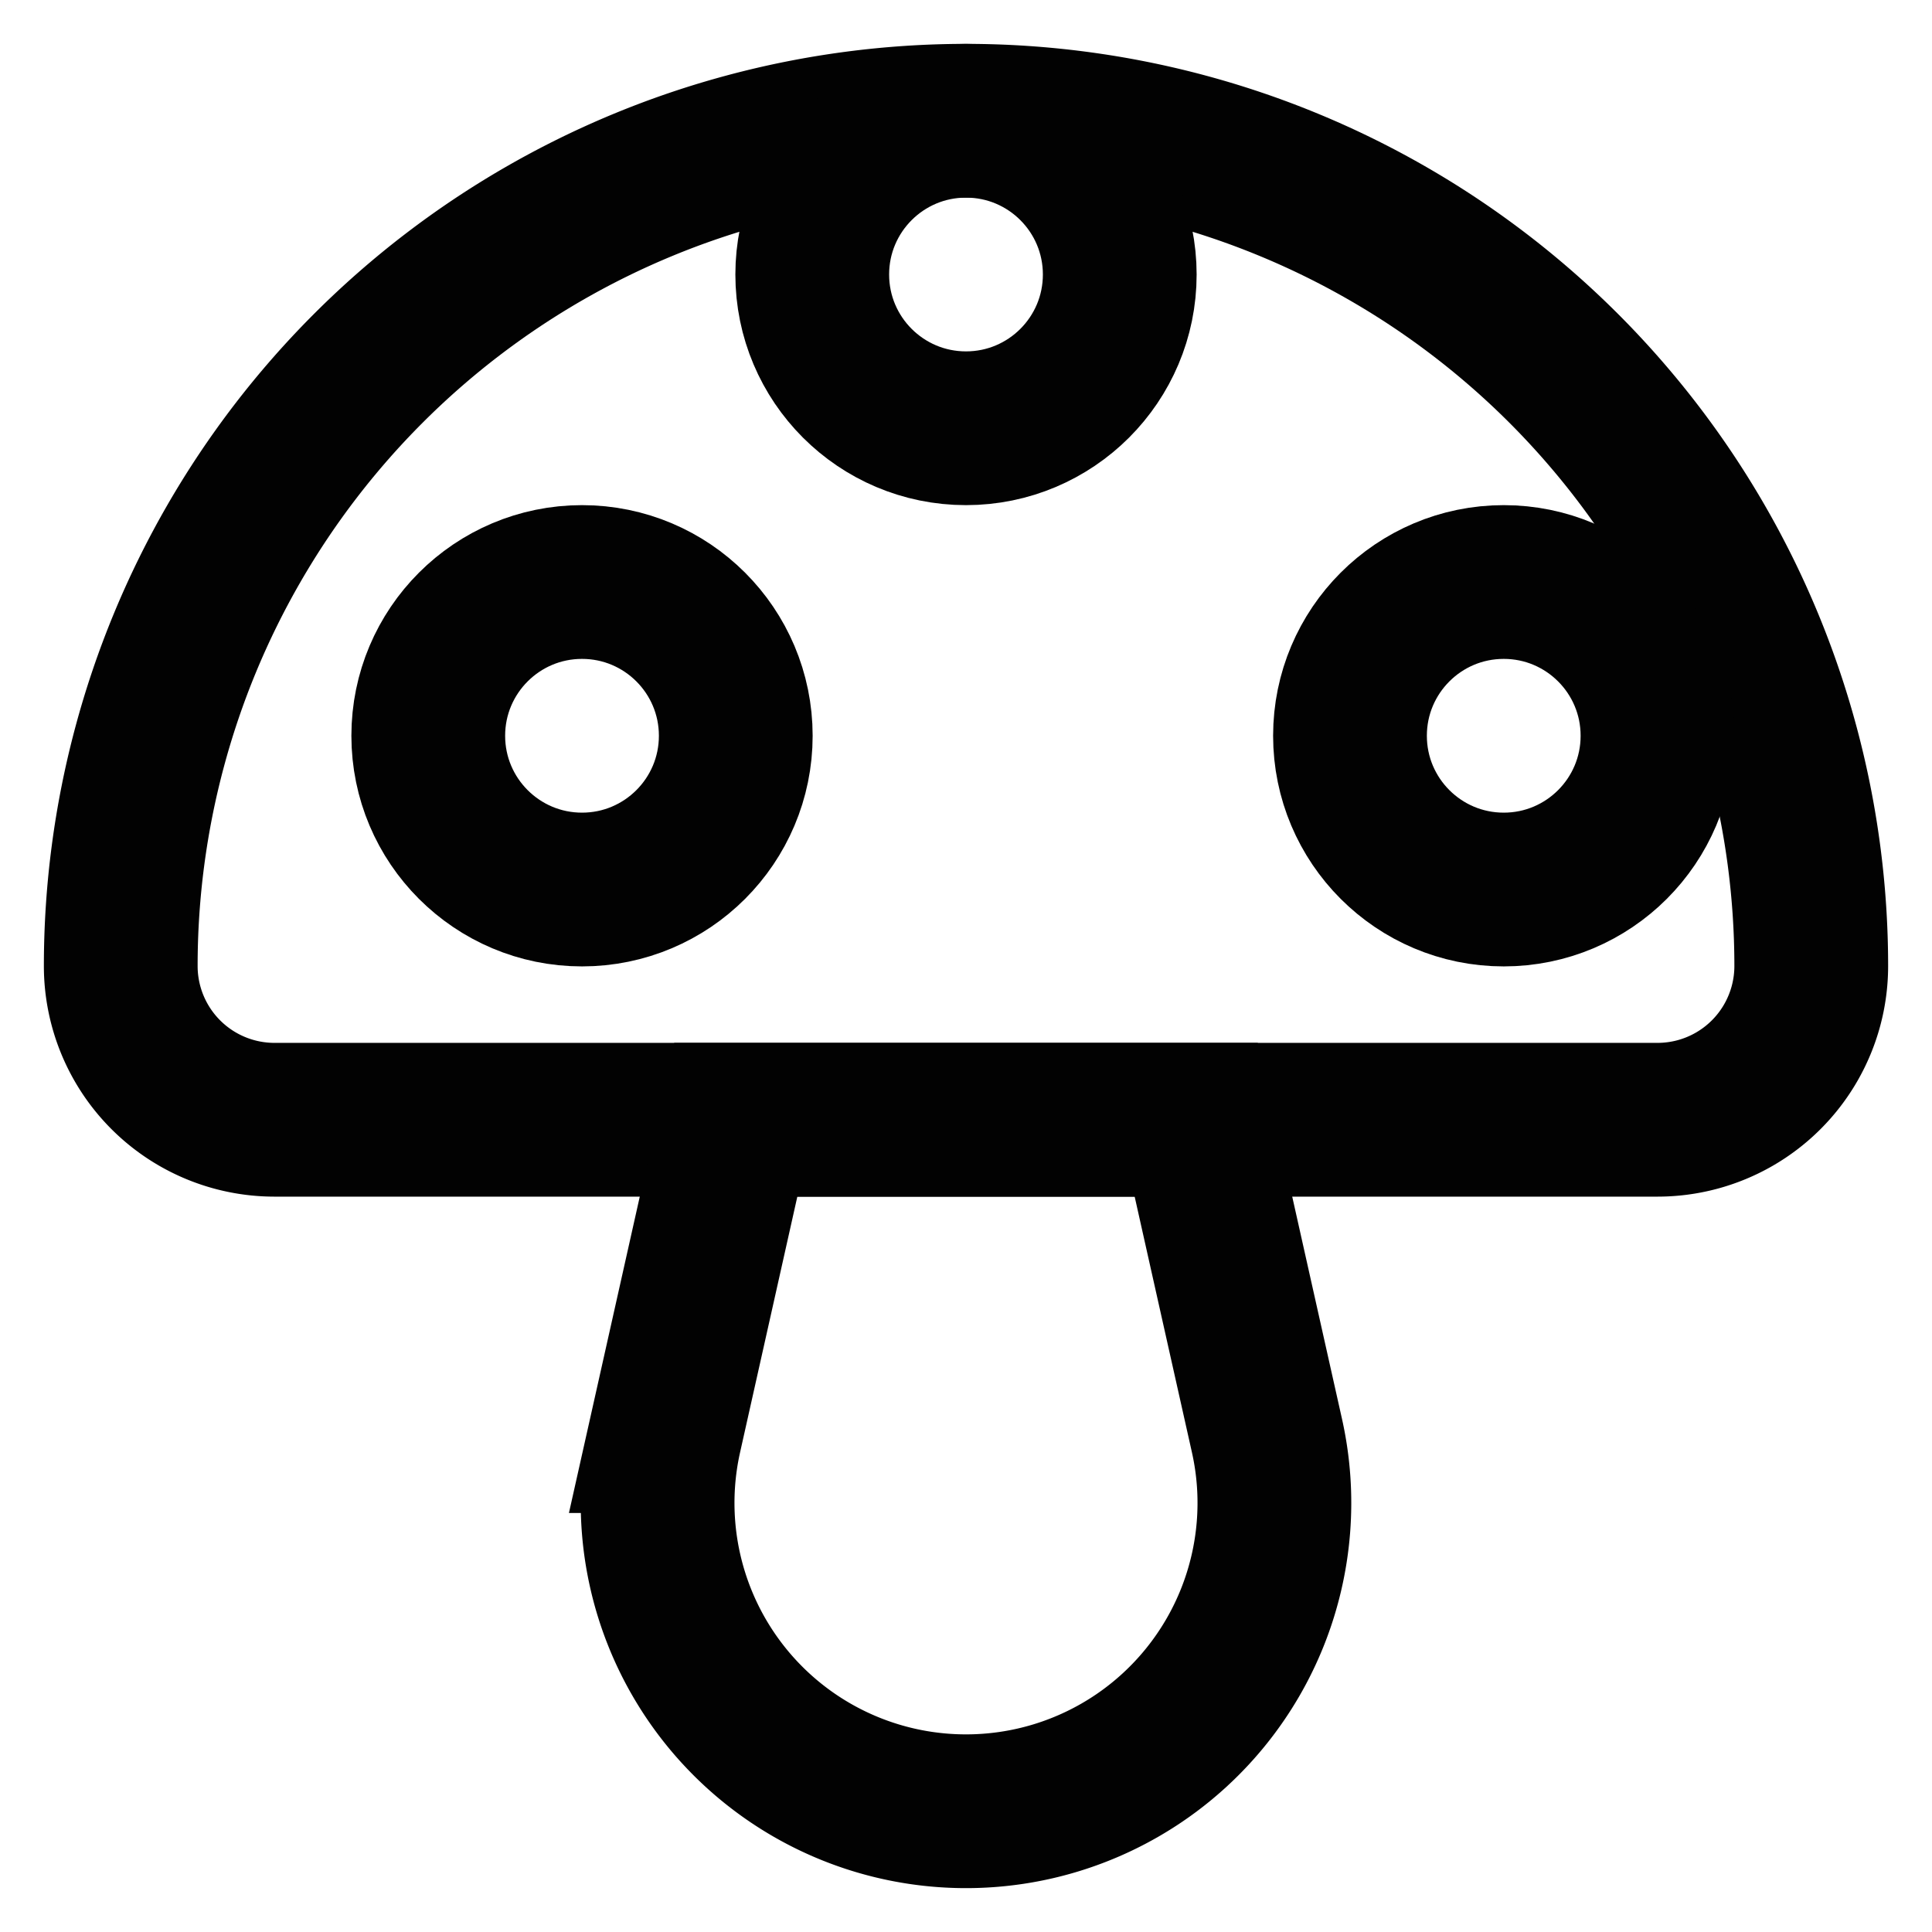
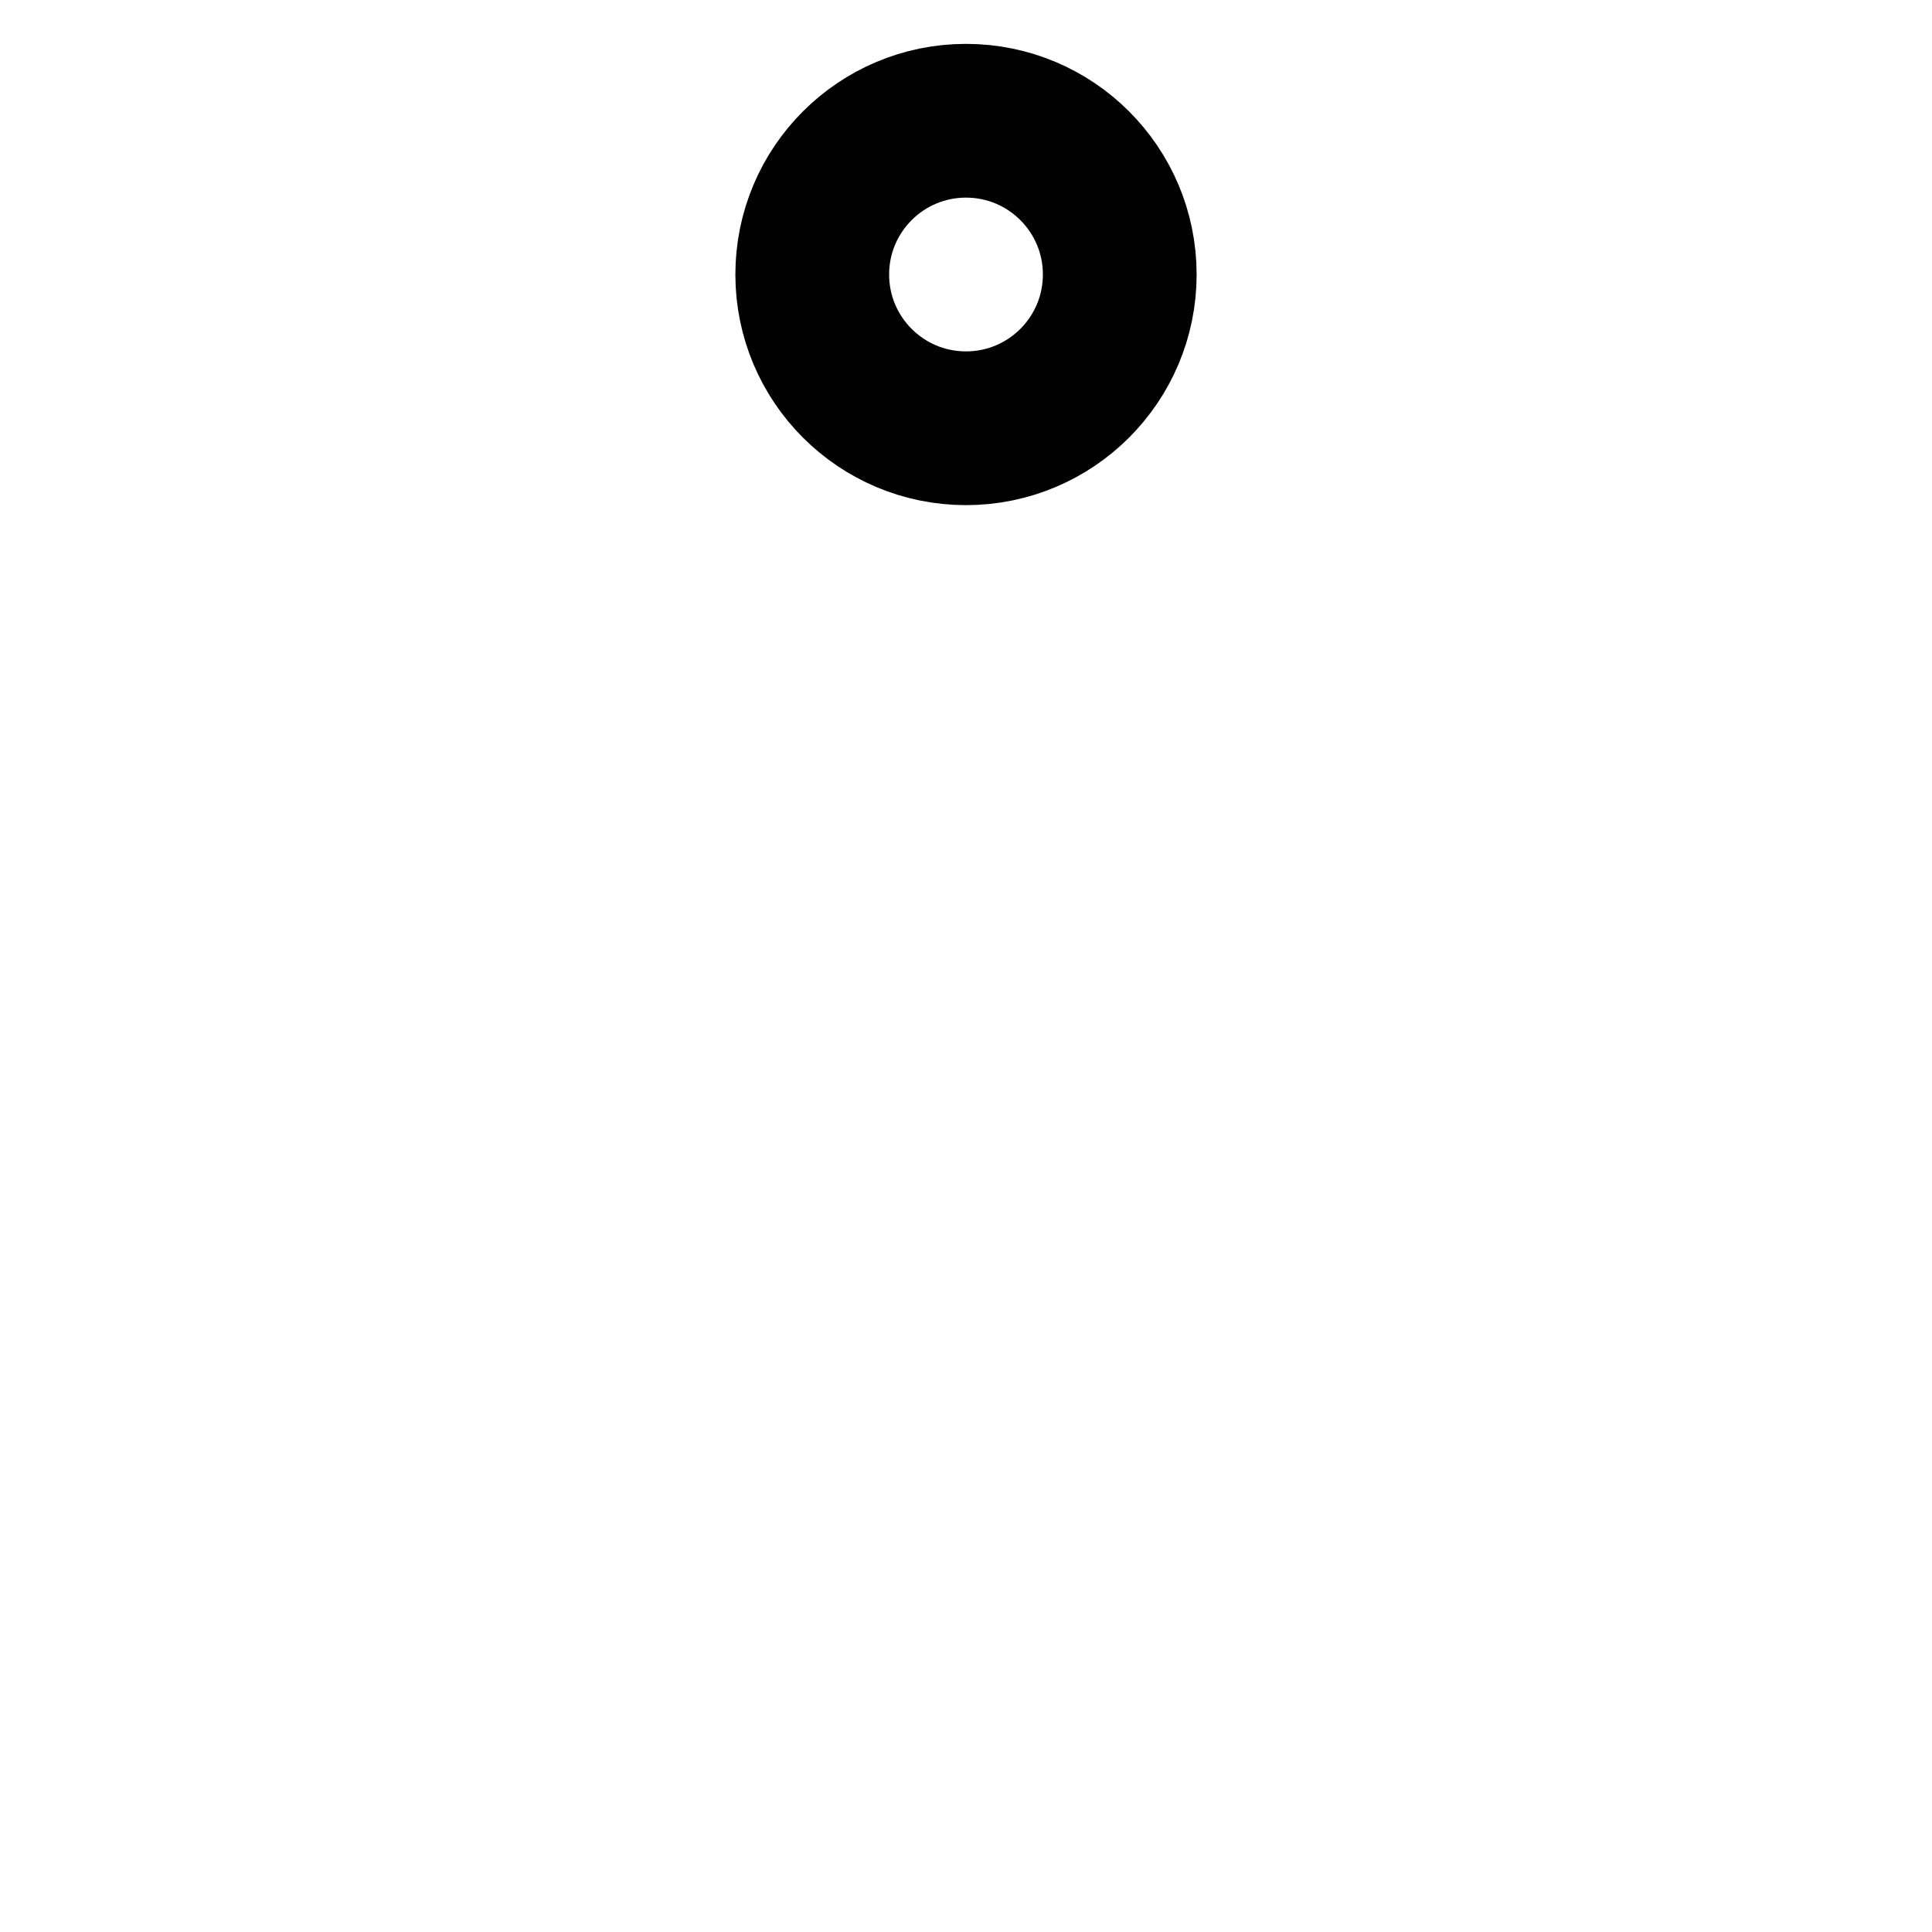
<svg xmlns="http://www.w3.org/2000/svg" width="800px" height="800px" viewBox="0 0 24 24" id="Layer_1" data-name="Layer 1">
  <defs>
    <style>.cls-1{fill:none;stroke:#020202;stroke-miterlimit:10;stroke-width:1.91px;}</style>
  </defs>
-   <path class="cls-1" d="M12,1.5h0A10.5,10.5,0,0,1,22.5,12v0a1.91,1.91,0,0,1-1.91,1.91H3.41A1.91,1.91,0,0,1,1.5,12v0A10.5,10.5,0,0,1,12,1.5Z" />
  <circle class="cls-1" cx="12" cy="3.41" r="1.91" />
-   <circle class="cls-1" cx="18.68" cy="9.14" r="1.91" />
-   <circle class="cls-1" cx="7.23" cy="9.14" r="1.91" />
-   <path class="cls-1" d="M12,22.5h0a3.83,3.83,0,0,0,3.74-4.66l-.88-3.93H9.14l-.88,3.93A3.83,3.83,0,0,0,12,22.5Z" />
</svg>